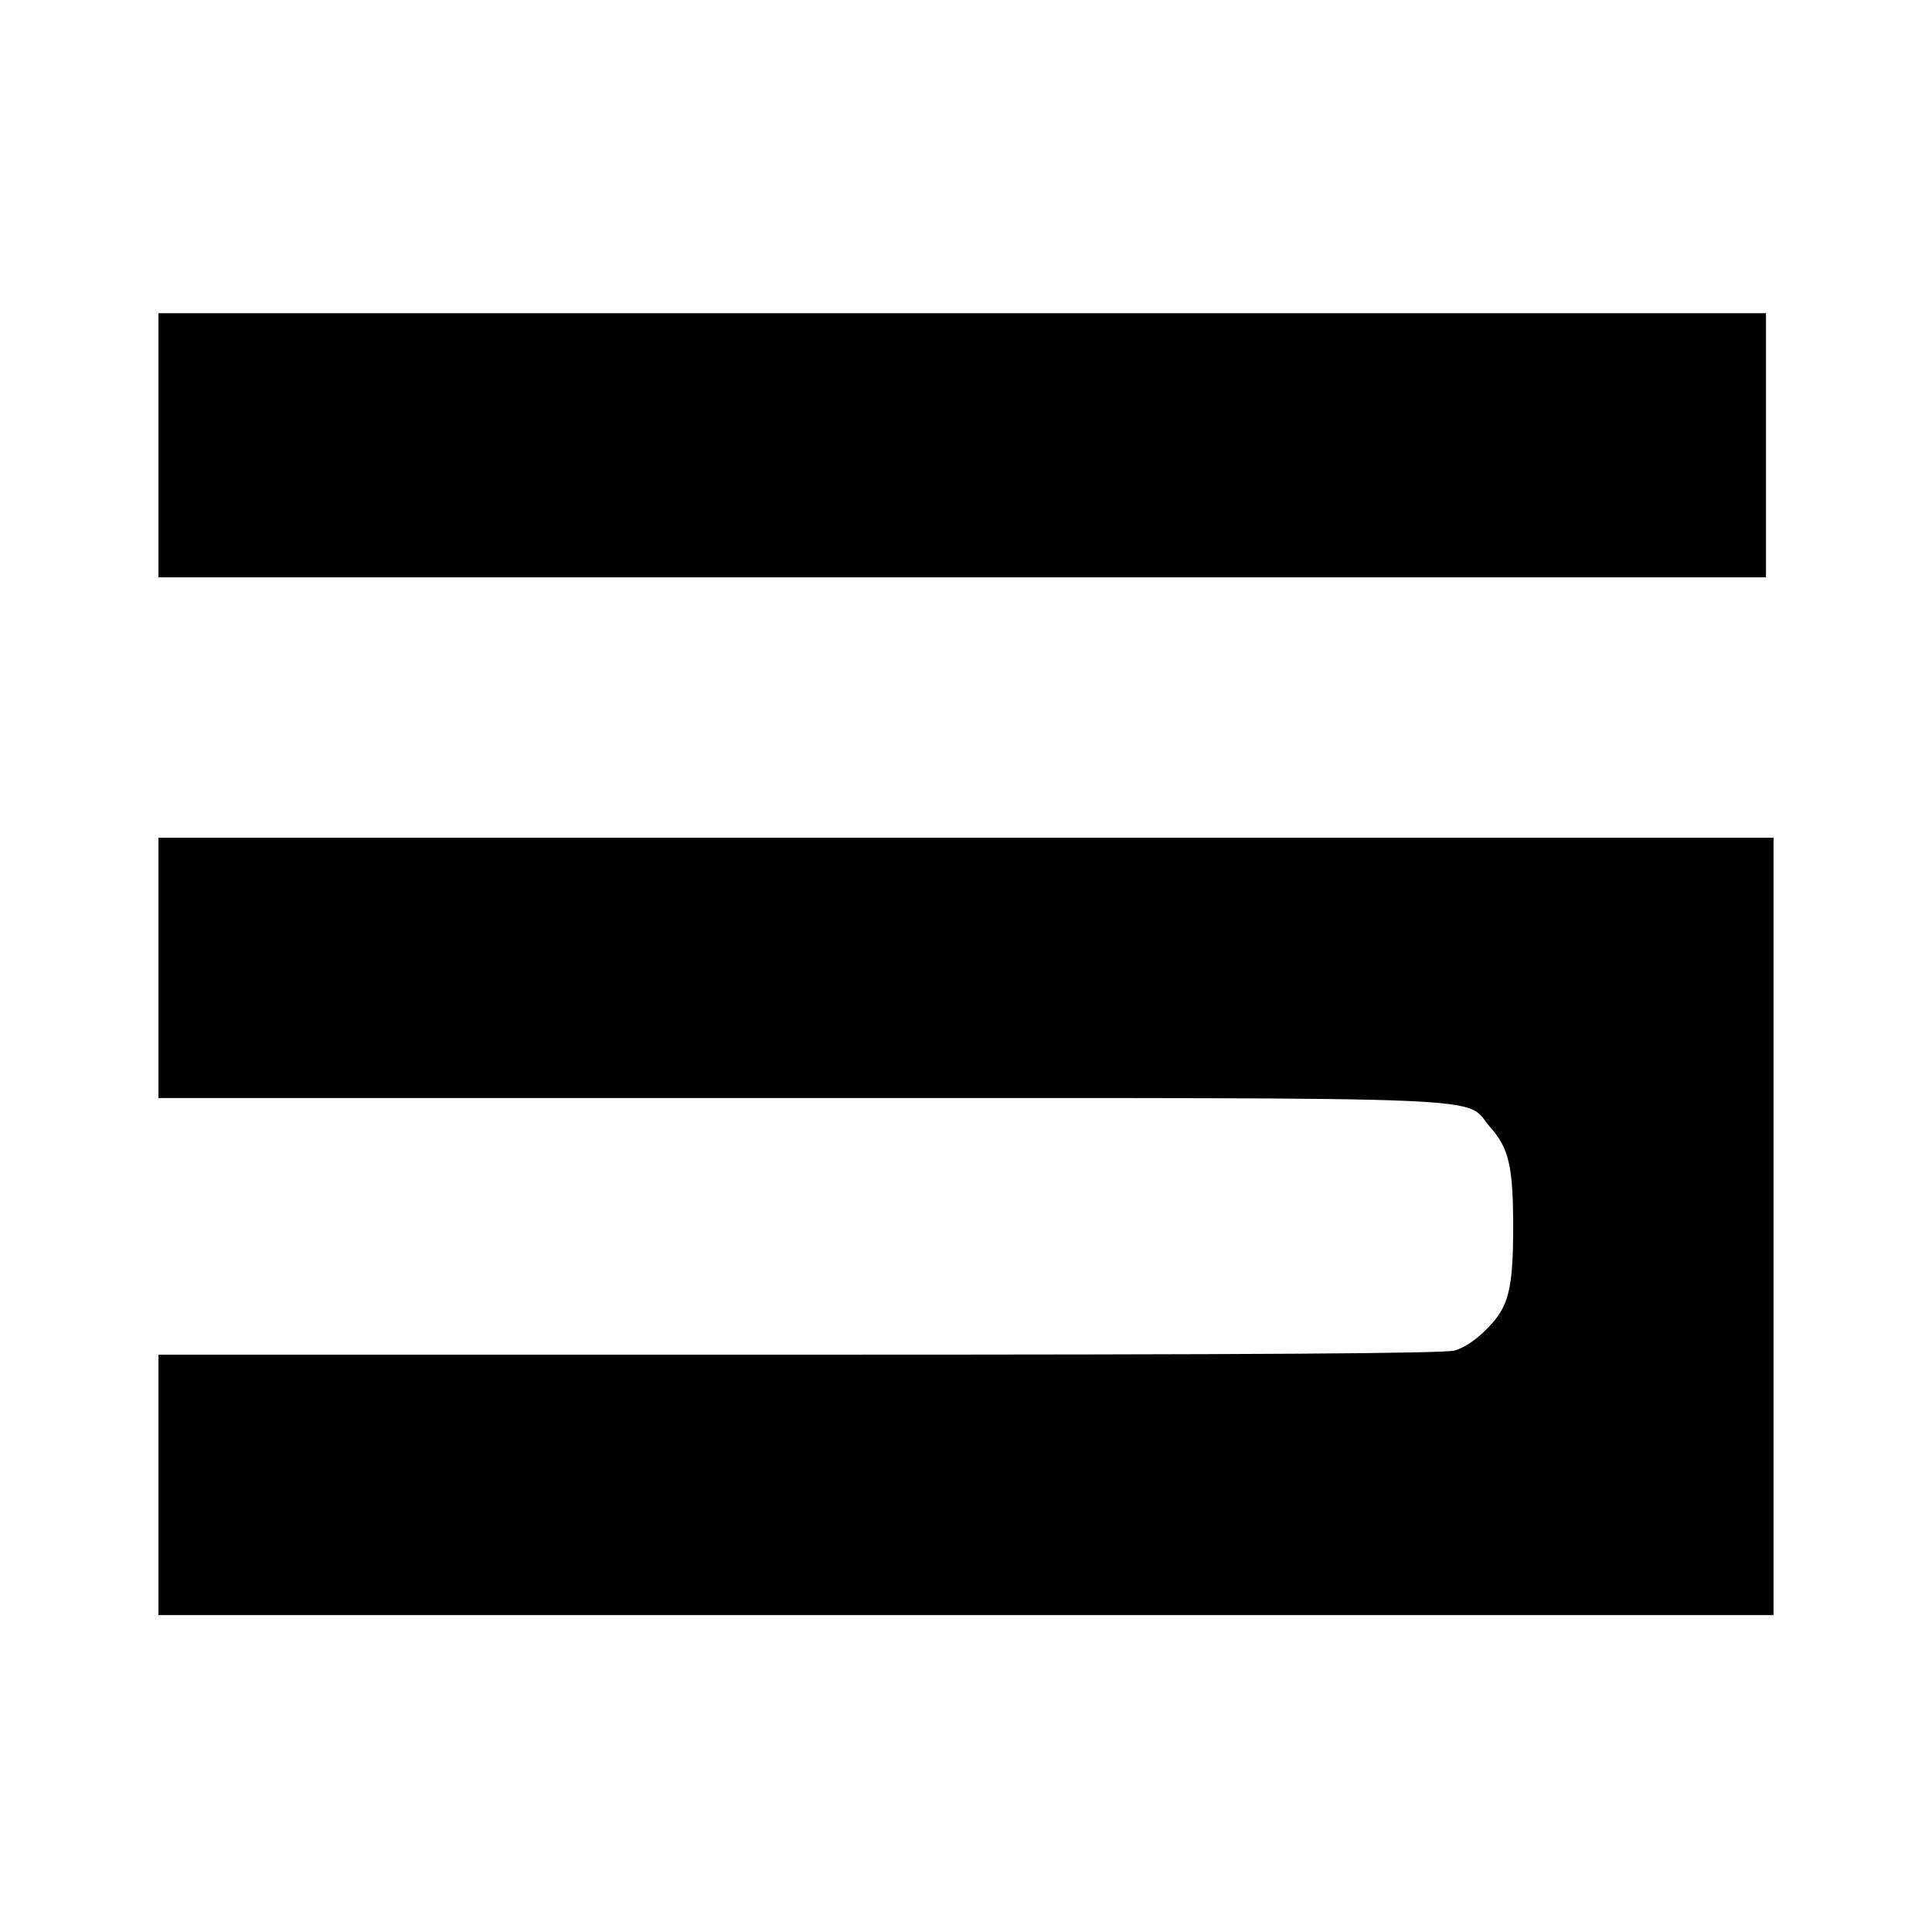
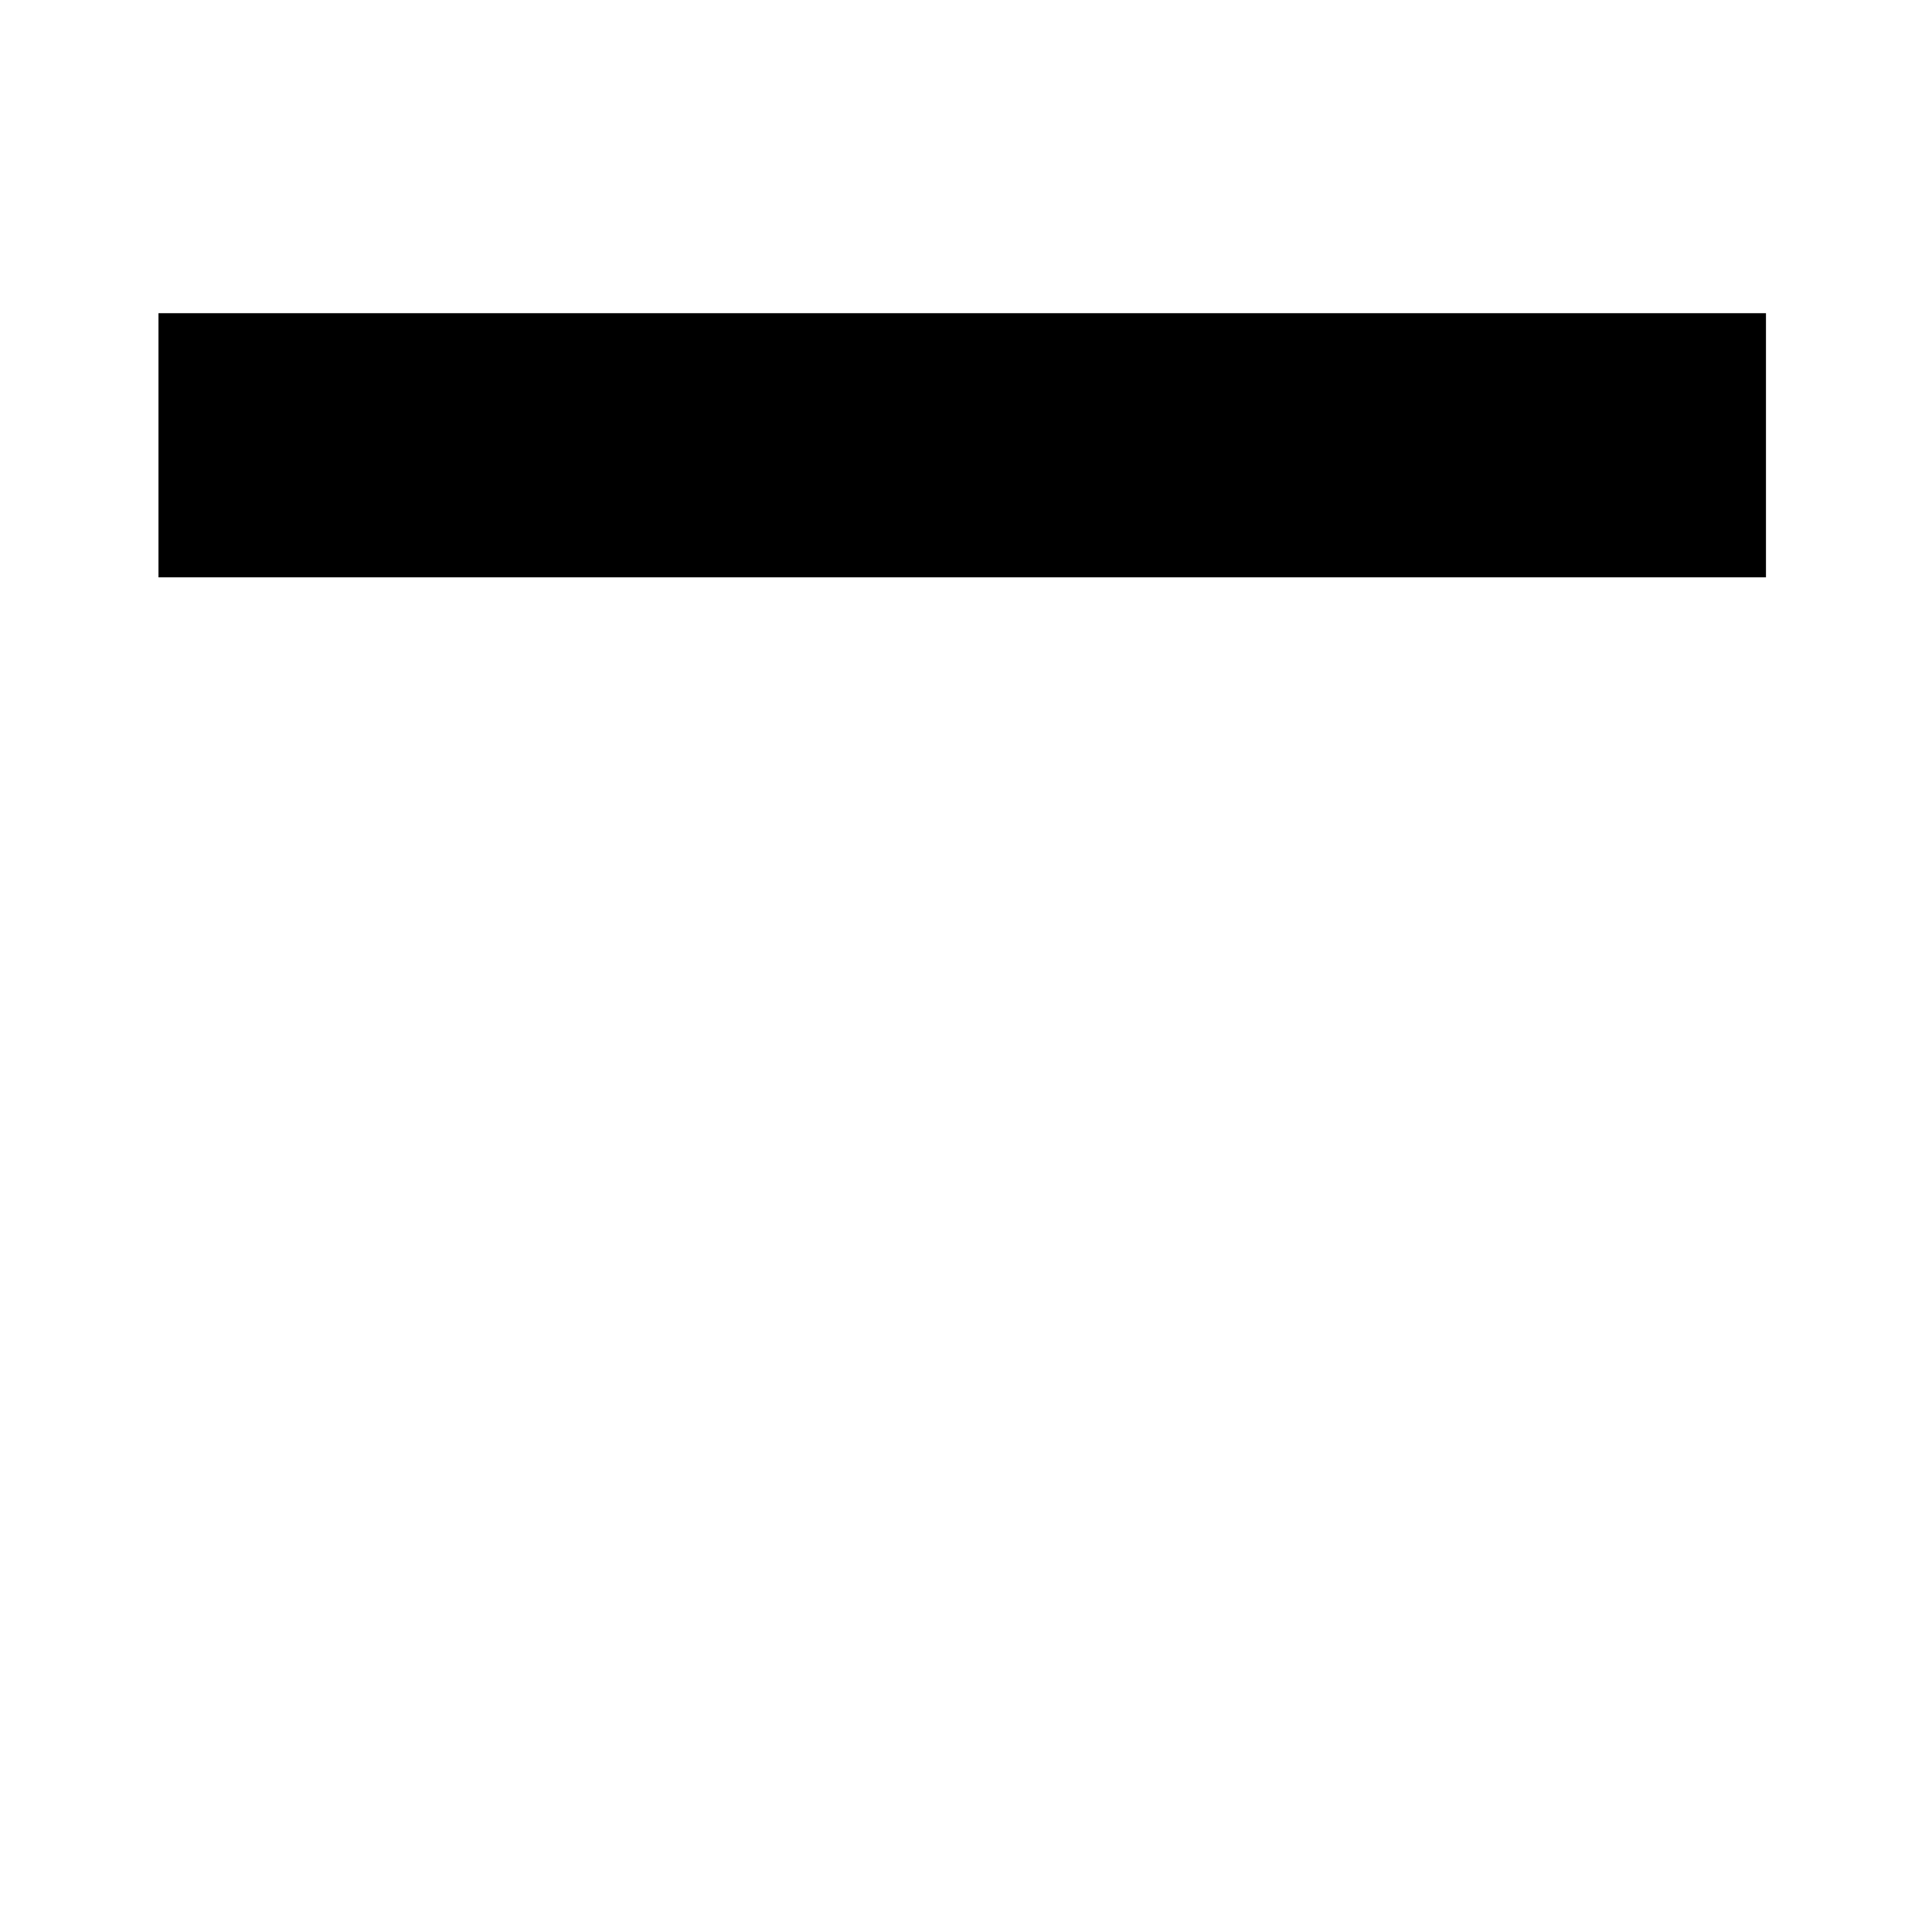
<svg xmlns="http://www.w3.org/2000/svg" version="1.0" width="512pt" height="512pt" viewBox="0 0 512 512" preserveAspectRatio="xMidYMid meet">
  <g transform="translate(0,512) scale(0.1,-0.1)" fill="#000000" stroke="none">
    <path d="M420 3940 l0 -350 2130 0 2130 0 0 350 0 350 -2130 0 -2130 0 0 -350z" />
-     <path d="M420 2555 l0 -345 1698 0 c1912 0 1758 6 1831 -77 50 -56 61 -105 61 -263 0 -168 -12 -214 -69 -271 -28 -29 -61 -51 -86 -58 -29 -8 -527 -11 -1737 -11 l-1698 0 0 -345 0 -345 2140 0 2140 0 0 1030 0 1030 -2140 0 -2140 0 0 -345z" />
  </g>
</svg>